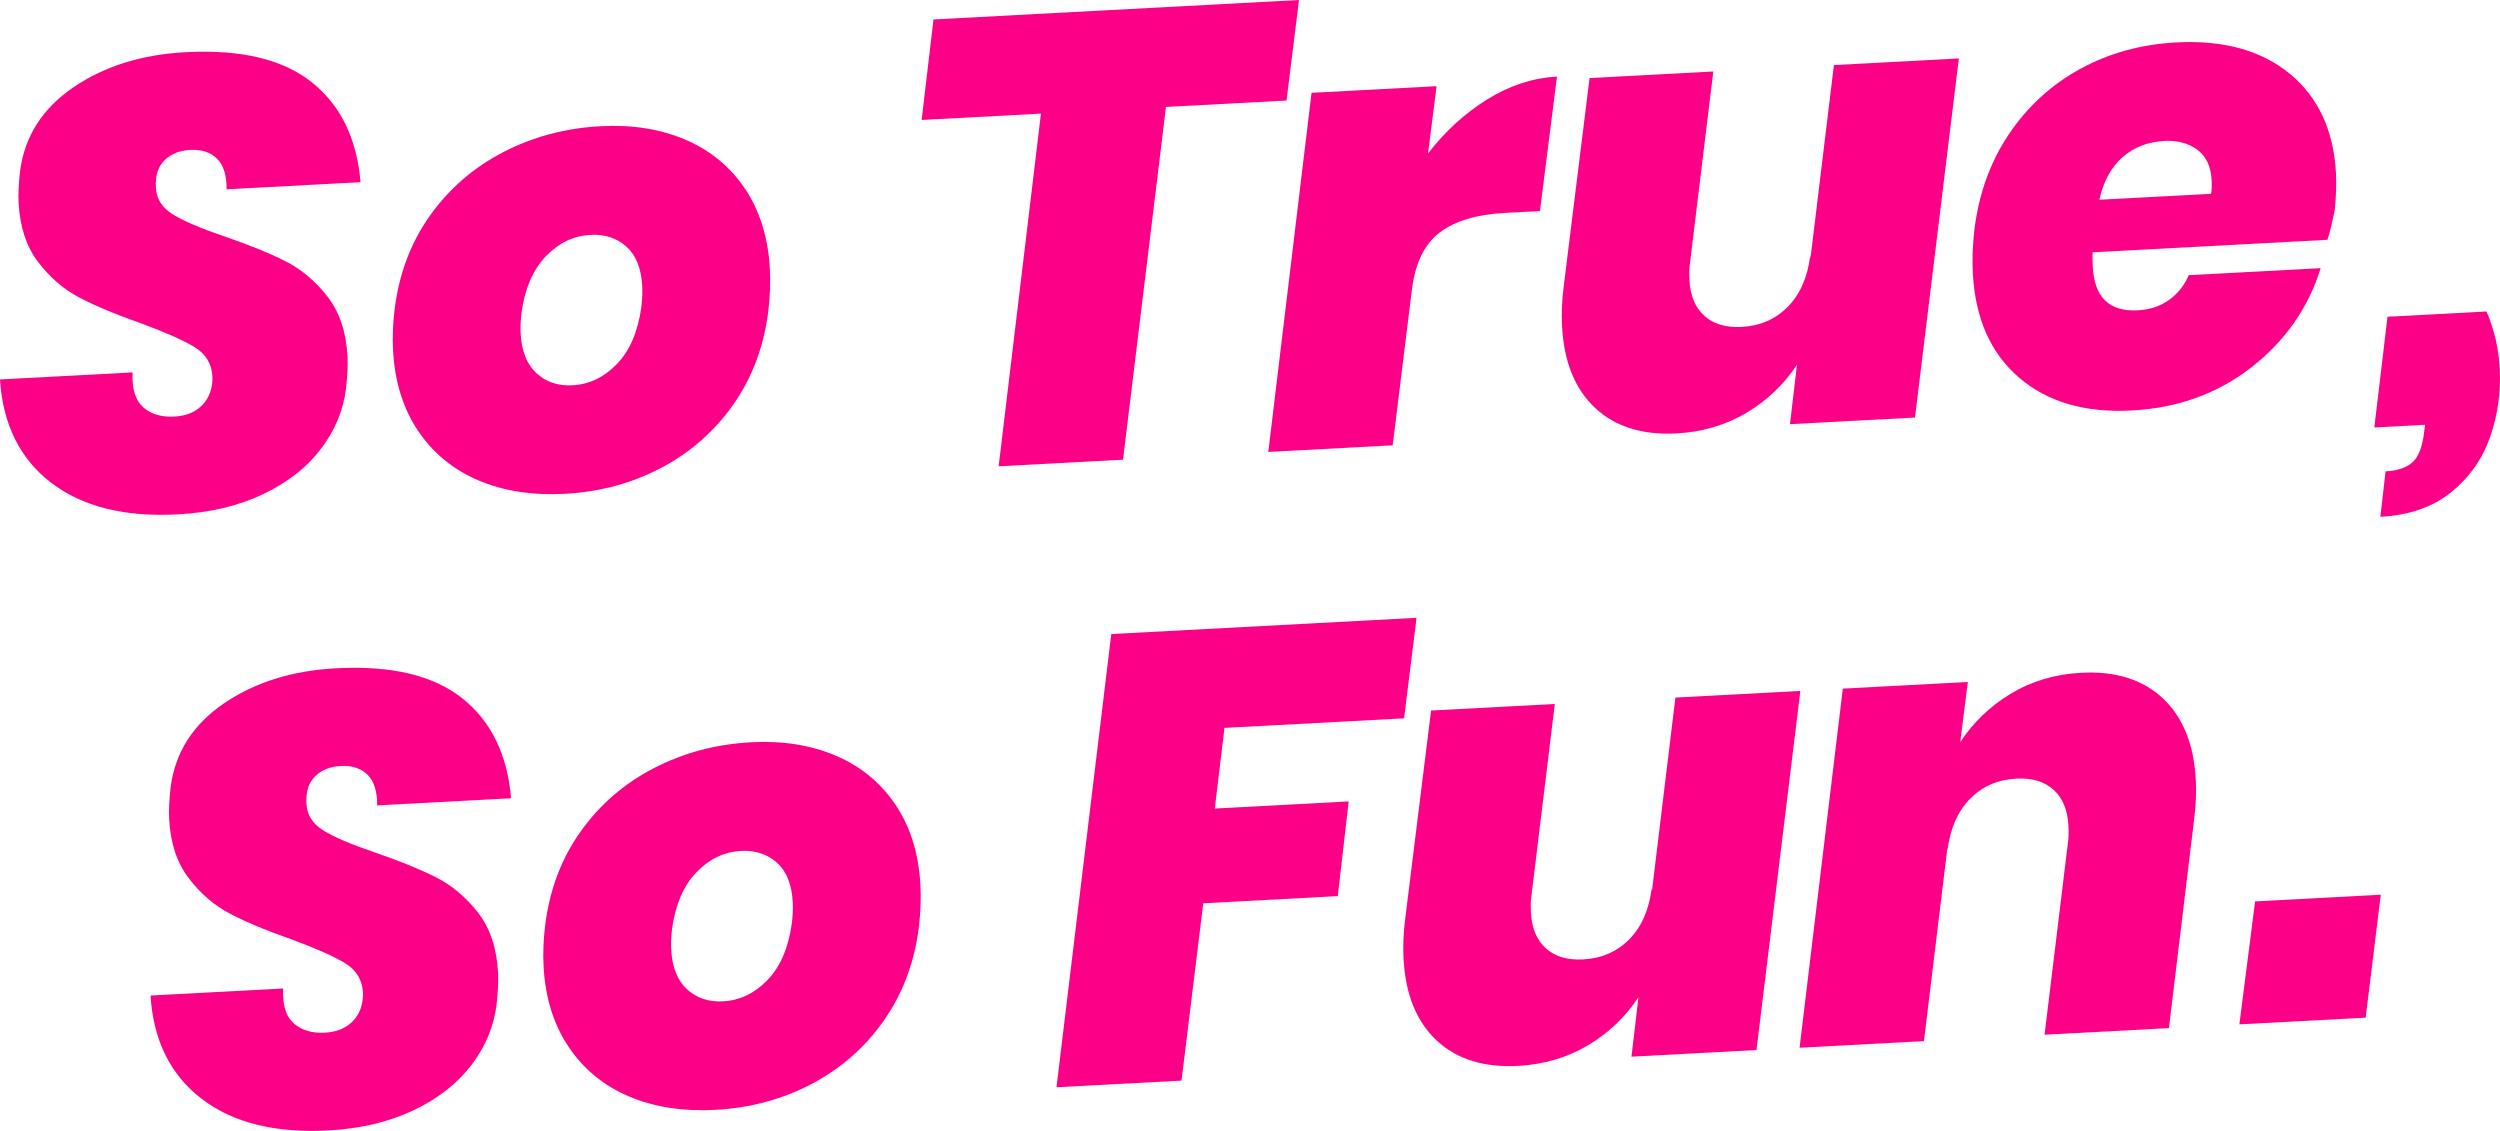
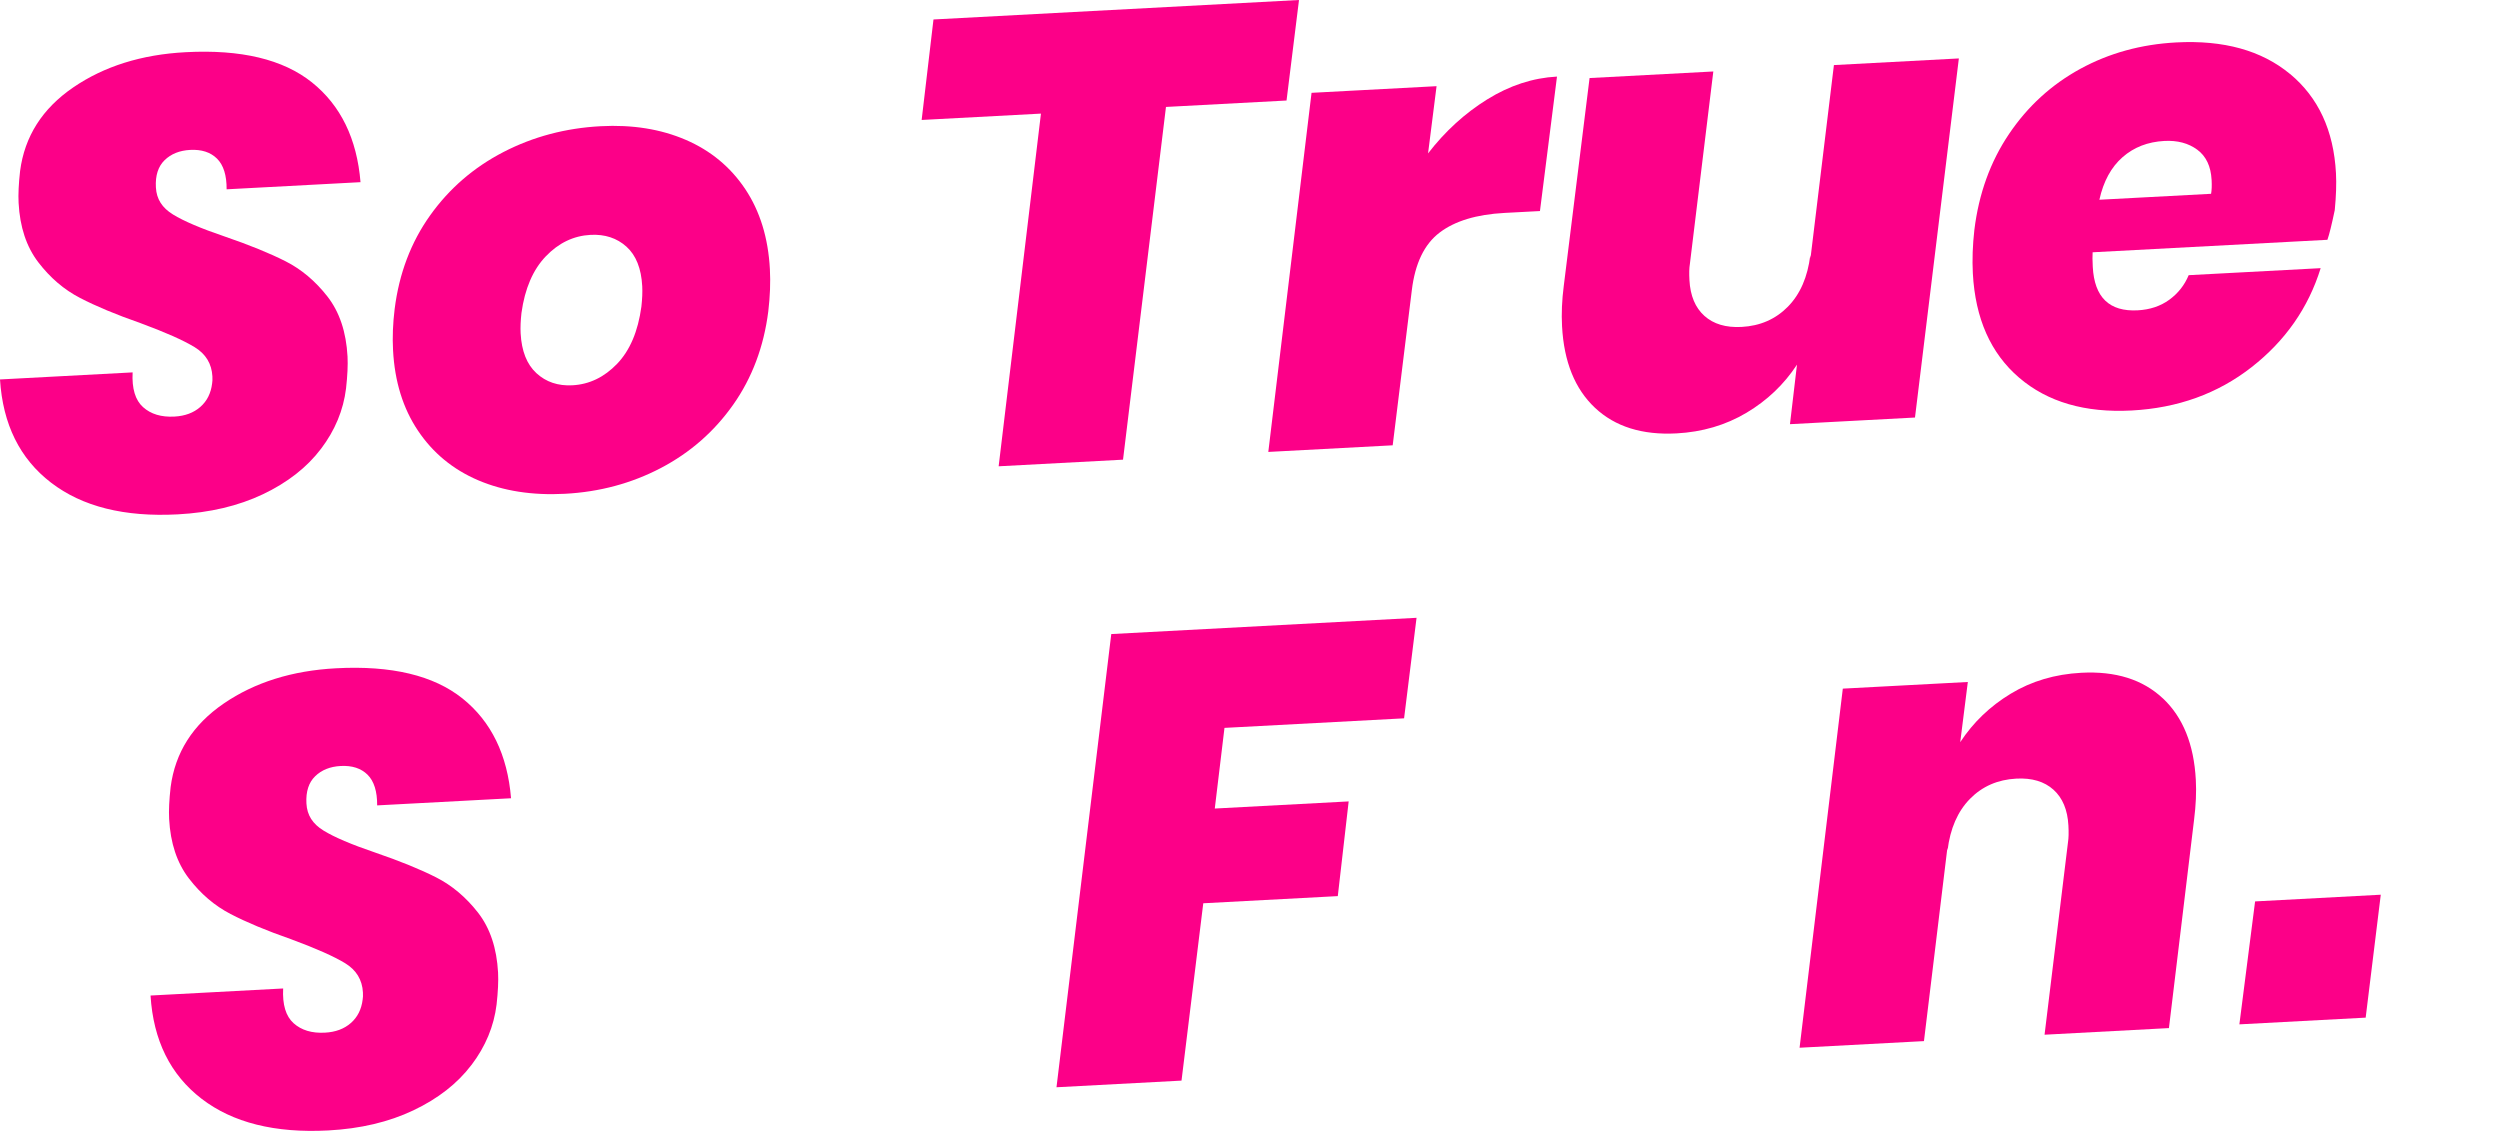
<svg xmlns="http://www.w3.org/2000/svg" width="829" height="375" viewBox="0 0 829 375" fill="none">
  <g clip-path="url(#clip0_44_8410)">
    <path d="M106.425 148.847C101.757 155.003 95.338 160.017 87.176 163.897C79.014 167.777 69.597 169.996 58.939 170.563C41.262 171.503 27.257 167.995 16.915 160.041C6.565 152.087 0.932 140.682 0 125.826L43.977 123.485C43.702 128.848 44.852 132.687 47.438 135.004C50.023 137.328 53.492 138.373 57.837 138.138C61.338 137.952 64.207 136.891 66.428 134.939C68.648 132.995 69.945 130.395 70.342 127.139C70.448 126.572 70.48 125.794 70.431 124.814C70.204 120.61 68.243 117.378 64.531 115.11C60.827 112.85 54.805 110.177 46.481 107.107C38.45 104.305 31.796 101.526 26.519 98.78C21.235 96.043 16.631 92.106 12.7 86.97C8.769 81.835 6.589 75.274 6.168 67.279C6.022 64.477 6.184 60.953 6.662 56.709C8.162 45.239 14.03 36.005 24.282 28.99C34.527 21.984 46.944 18.079 61.54 17.31C79.914 16.33 93.879 19.667 103.435 27.314C112.982 34.96 118.356 45.992 119.547 60.41L75.148 62.776C75.181 58.134 74.119 54.748 71.971 52.61C69.816 50.48 66.849 49.508 63.056 49.71C59.547 49.897 56.726 51.031 54.586 53.112C52.447 55.194 51.482 58.199 51.693 62.127C51.904 66.056 53.776 68.907 57.342 71.111C60.908 73.314 66.63 75.752 74.508 78.425C82.678 81.228 89.397 83.957 94.673 86.63C99.949 89.303 104.585 93.207 108.589 98.335C112.585 103.47 114.806 110.096 115.243 118.229C115.389 121.031 115.227 124.555 114.749 128.799C113.866 136.016 111.094 142.699 106.425 148.855V148.847Z" fill="#fc0088" />
    <path d="M227.366 46.357C235.641 49.921 242.231 55.372 247.126 62.703C252.013 70.033 254.745 78.887 255.296 89.263C255.531 93.612 255.352 98.262 254.769 103.211C253.286 114.964 249.403 125.292 243.122 134.202C236.841 143.112 228.841 150.11 219.132 155.197C209.414 160.284 198.805 163.135 187.304 163.743C176.5 164.318 166.92 162.819 158.58 159.263C150.232 155.699 143.57 150.224 138.61 142.82C133.641 135.425 130.886 126.539 130.335 116.163C130.1 111.821 130.278 107.237 130.87 102.425C132.353 90.68 136.267 80.345 142.622 71.435C148.968 62.525 157.073 55.518 166.928 50.423C176.784 45.328 187.539 42.469 199.177 41.853C209.698 41.294 219.099 42.801 227.374 46.365L227.366 46.357ZM180.99 84.994C176.727 89.441 174.036 95.702 172.918 103.77C172.634 106.313 172.537 108.573 172.642 110.534C172.958 116.422 174.701 120.829 177.886 123.753C181.063 126.677 185.043 128.013 189.808 127.762C195.417 127.463 200.353 125.089 204.624 120.65C208.887 116.204 211.578 109.877 212.688 101.664C212.972 99.121 213.069 96.869 212.964 94.9C212.648 89.012 210.905 84.646 207.728 81.786C204.551 78.935 200.58 77.631 195.806 77.882C190.189 78.182 185.253 80.555 180.99 84.994V84.994Z" fill="#fc0088" />
    <path d="M430.75 0L426.617 33.332L386.636 35.462L372.395 152.427L331.15 154.622L345.179 37.673L305.619 39.779L309.542 6.456L430.75 0Z" fill="#fc0088" />
    <path d="M493.174 32.951C500.598 28.342 508.306 25.823 516.297 25.394L510.648 69.984L498.864 70.608C489.608 71.102 482.443 73.273 477.369 77.129C472.296 80.984 469.224 87.367 468.154 96.285L461.816 147.664L420.57 149.859L434.908 30.78L476.364 28.577L473.544 50.868C479.201 43.538 485.742 37.568 493.166 32.951H493.174Z" fill="#fc0088" />
    <path d="M649.558 19.367L635.01 138.454L593.553 140.657L595.879 120.918C591.584 127.47 585.991 132.8 579.11 136.891C572.221 140.981 564.497 143.257 555.947 143.711C544.584 144.319 535.571 141.492 528.909 135.238C522.247 128.985 518.599 119.97 517.975 108.192C517.748 103.988 517.935 99.55 518.535 94.876L527.101 25.88L568.136 23.701L560.356 87.594C560.137 88.874 560.096 90.631 560.218 92.875C560.494 98.067 562.147 102.02 565.178 104.742C568.201 107.463 572.318 108.686 577.506 108.411C583.673 108.079 588.796 105.843 592.872 101.688C596.941 97.541 599.421 91.847 600.297 84.629L600.353 85.682L608.126 21.578L649.582 19.375L649.558 19.367Z" fill="#fc0088" />
    <path d="M759.347 24.494C768.764 32.295 773.854 43.27 774.608 57.429C774.794 60.937 774.657 65.019 774.203 69.685C773.19 74.52 772.379 77.793 771.771 79.518L693.916 83.657C693.835 84.791 693.851 86.403 693.964 88.509C694.499 98.602 699.468 103.405 708.869 102.903C712.938 102.684 716.423 101.518 719.341 99.396C722.25 97.273 724.39 94.56 725.768 91.247L769.534 88.922C765.449 102.077 757.807 113.028 746.598 121.776C735.38 130.532 722.137 135.311 706.843 136.121C691.411 136.939 678.978 133.319 669.544 125.243C660.11 117.167 654.996 105.633 654.194 90.631C653.959 86.144 654.121 81.357 654.696 76.262C656.163 64.233 659.997 53.622 666.189 44.437C672.381 35.251 680.267 28.05 689.831 22.826C699.403 17.609 710.004 14.685 721.651 14.07C737.358 13.235 749.929 16.718 759.347 24.511V24.494ZM733.362 59.616C733.127 55.129 731.539 51.808 728.613 49.637C725.679 47.474 722.04 46.51 717.696 46.737C712.225 47.029 707.605 48.819 703.844 52.116C700.076 55.412 697.514 60.118 696.153 66.234L733.192 64.266C733.411 63.132 733.468 61.585 733.37 59.616H733.362Z" fill="#fc0088" />
-     <path d="M828.911 122.238C829.332 130.087 828.254 137.668 825.693 144.975C823.132 152.281 818.812 158.38 812.742 163.273C806.671 168.165 798.866 170.862 789.327 171.373L791.053 156.307C794.976 156.096 797.95 155.1 799.968 153.302C801.986 151.503 803.283 148.134 803.859 143.185L804.159 140.852L787.325 141.751L791.701 105.033L824.526 103.284C827.087 109.197 828.554 115.515 828.911 122.246V122.238Z" fill="#fc0088" />
    <path d="M156.335 353.138C151.667 359.294 145.248 364.308 137.086 368.188C128.924 372.068 119.507 374.287 108.849 374.854C91.172 375.794 77.167 372.287 66.825 364.332C56.483 356.378 50.842 344.973 49.918 330.118L93.895 327.777C93.62 333.139 94.77 336.979 97.356 339.295C99.941 341.62 103.41 342.665 107.754 342.43C111.256 342.244 114.125 341.183 116.346 339.23C118.566 337.286 119.863 334.686 120.26 331.43C120.366 330.863 120.398 330.085 120.349 329.105C120.122 324.901 118.161 321.67 114.449 319.402C110.745 317.142 104.723 314.469 96.4 311.399C88.368 308.596 81.713 305.818 76.437 303.072C71.153 300.334 66.549 296.397 62.618 291.262C58.688 286.126 56.507 279.565 56.086 271.571C55.94 268.768 56.102 265.245 56.58 261C58.08 249.53 63.947 240.296 74.2 233.282C84.445 226.275 96.862 222.371 111.458 221.601C129.832 220.621 143.797 223.959 153.353 231.605C162.9 239.251 168.274 250.284 169.465 264.702L125.066 267.067C125.099 262.426 124.037 259.04 121.889 256.901C119.733 254.771 116.767 253.799 112.974 254.002C109.465 254.188 106.644 255.322 104.504 257.404C102.365 259.485 101.4 262.491 101.611 266.419C101.822 270.348 103.694 273.199 107.26 275.402C110.826 277.605 116.548 280.043 124.426 282.716C132.596 285.519 139.315 288.249 144.591 290.922C149.867 293.595 154.503 297.499 158.507 302.626C162.503 307.762 164.724 314.388 165.161 322.52C165.307 325.323 165.145 328.846 164.667 333.091C163.783 340.308 161.012 346.99 156.343 353.146L156.335 353.138Z" fill="#fc0088" />
-     <path d="M277.284 250.64C285.559 254.204 292.149 259.655 297.044 266.986C301.931 274.316 304.663 283.17 305.214 293.546C305.449 297.896 305.27 302.545 304.687 307.494C303.204 319.247 299.321 329.575 293.04 338.485C286.759 347.395 278.759 354.394 269.05 359.48C259.332 364.567 248.723 367.418 237.222 368.026C226.418 368.601 216.838 367.103 208.498 363.547C200.15 359.983 193.488 354.507 188.528 347.104C183.559 339.708 180.804 330.822 180.253 320.446C180.018 316.105 180.196 311.52 180.788 306.709C182.271 294.964 186.185 284.628 192.54 275.718C198.886 266.808 206.991 259.801 216.846 254.706C226.702 249.611 237.457 246.752 249.095 246.136C259.616 245.577 269.017 247.084 277.292 250.648L277.284 250.64ZM230.908 289.277C226.645 293.724 223.954 299.986 222.836 308.053C222.552 310.597 222.455 312.857 222.56 314.817C222.876 320.705 224.619 325.112 227.804 328.036C230.981 330.96 234.961 332.297 239.726 332.046C245.335 331.746 250.271 329.373 254.542 324.934C258.805 320.487 261.496 314.161 262.606 305.947C262.89 303.404 262.987 301.152 262.882 299.184C262.566 293.295 260.823 288.929 257.646 286.07C254.469 283.218 250.498 281.914 245.724 282.165C240.107 282.465 235.171 284.838 230.908 289.277V289.277Z" fill="#fc0088" />
    <path d="M469.727 204.867L465.593 238.198L406.038 241.366L402.821 268.112L447.219 265.747L443.613 297.151L399.003 299.524L391.79 358.33L350.333 360.534L368.497 210.253L469.71 204.867H469.727Z" fill="#fc0088" />
-     <path d="M596.998 229.102L582.449 348.189L540.993 350.392L543.319 330.652C539.023 337.205 533.431 342.535 526.55 346.626C519.661 350.716 511.937 352.992 503.386 353.446C492.023 354.053 483.01 351.227 476.348 344.973C469.686 338.72 466.039 329.705 465.415 317.927C465.188 313.723 465.374 309.284 465.974 304.611L474.541 235.614L515.576 233.436L507.795 297.329C507.576 298.609 507.536 300.366 507.657 302.61C507.933 307.802 509.586 311.755 512.618 314.477C515.641 317.198 519.758 318.421 524.945 318.146C531.113 317.814 536.235 315.578 540.312 311.423C544.381 307.276 546.861 301.581 547.736 294.364L547.793 295.417L555.565 231.313L597.022 229.11L596.998 229.102Z" fill="#fc0088" />
    <path d="M717.201 231.564C723.863 237.818 727.511 246.833 728.135 258.611C728.353 262.677 728.159 267.043 727.567 271.716L719.219 340.915L677.974 343.11L685.754 279.217C685.965 277.937 686.014 276.115 685.884 273.725C685.608 268.541 683.955 264.588 680.924 261.859C677.892 259.137 673.783 257.914 668.596 258.189C662.42 258.521 657.306 260.757 653.229 264.912C649.161 269.068 646.681 274.754 645.805 281.971L645.757 281.129L637.984 345.232L596.738 347.428L611.076 228.349L652.532 226.146L650.012 246.104C654.307 239.551 659.892 234.189 666.773 230.025C673.654 225.862 681.442 223.554 690.147 223.092C701.51 222.484 710.523 225.311 717.185 231.564H717.201Z" fill="#fc0088" />
    <path d="M789.464 296.688L784.456 337.448L742.578 339.675L747.789 298.908L789.456 296.688H789.464Z" fill="#fc0088" />
  </g>
  <defs>
    <clipPath id="clip0_44_8410">
      <rect width="829" height="375" fill="white" />
    </clipPath>
  </defs>
</svg>